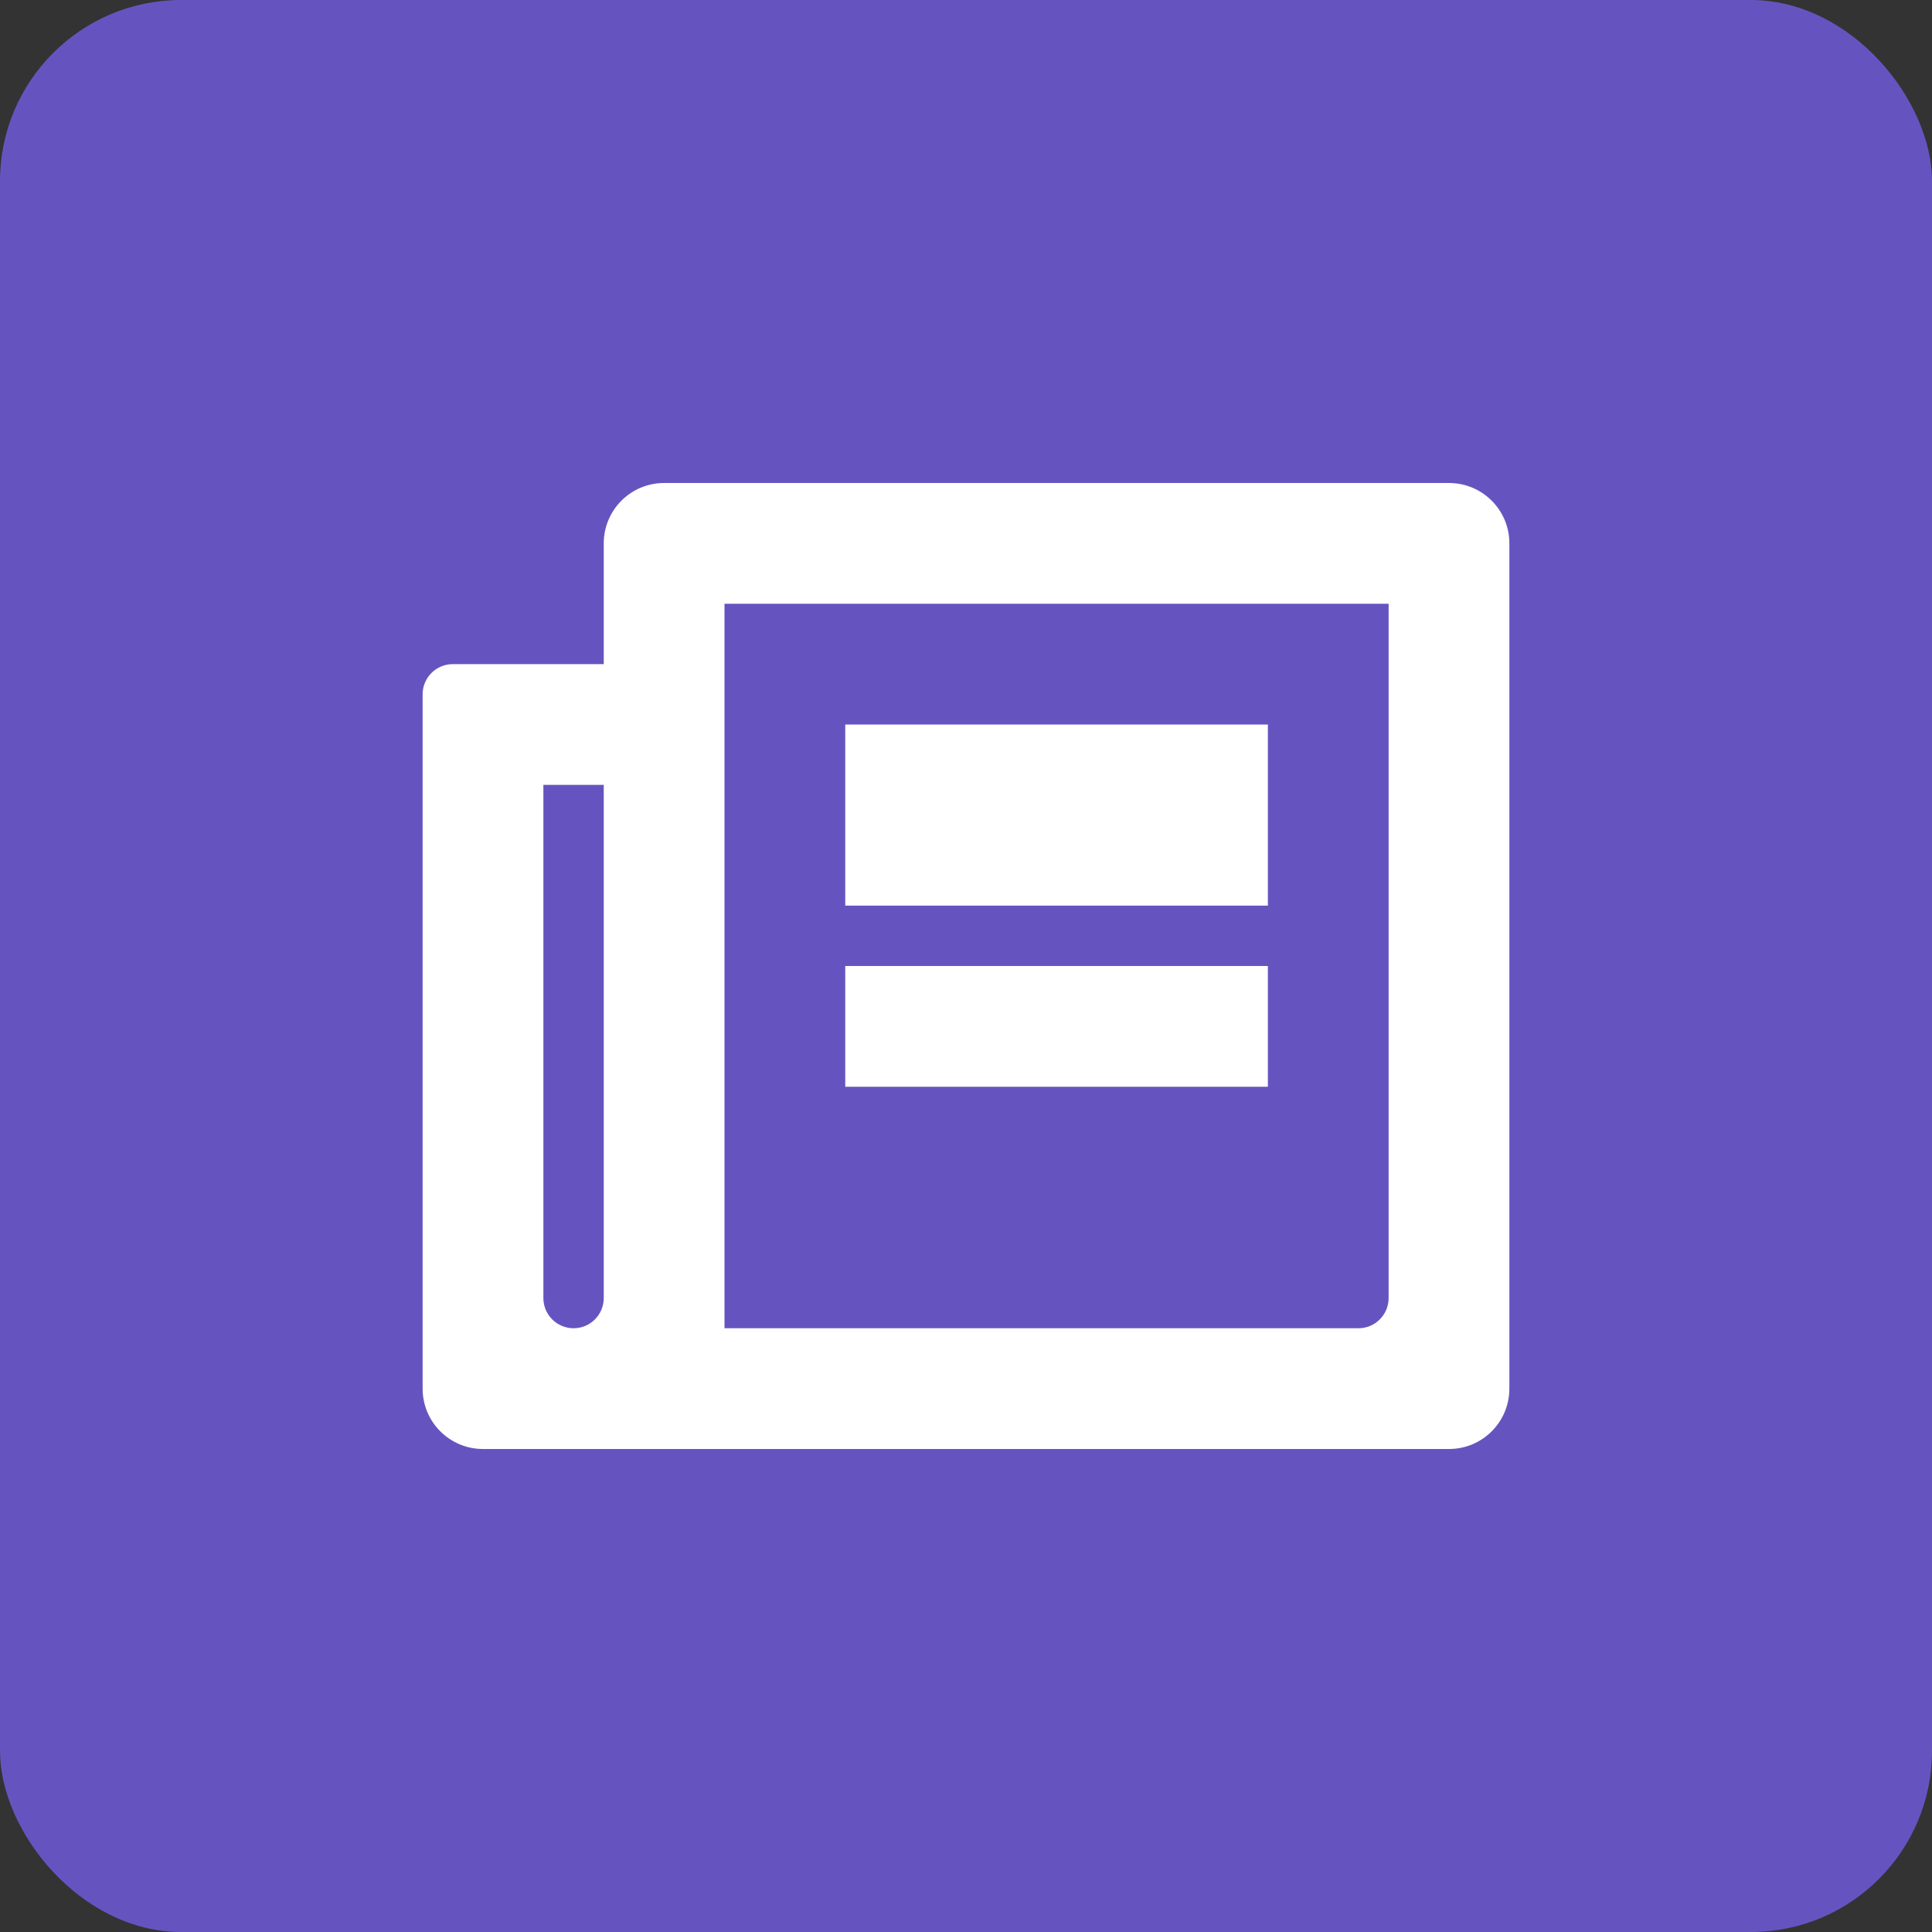
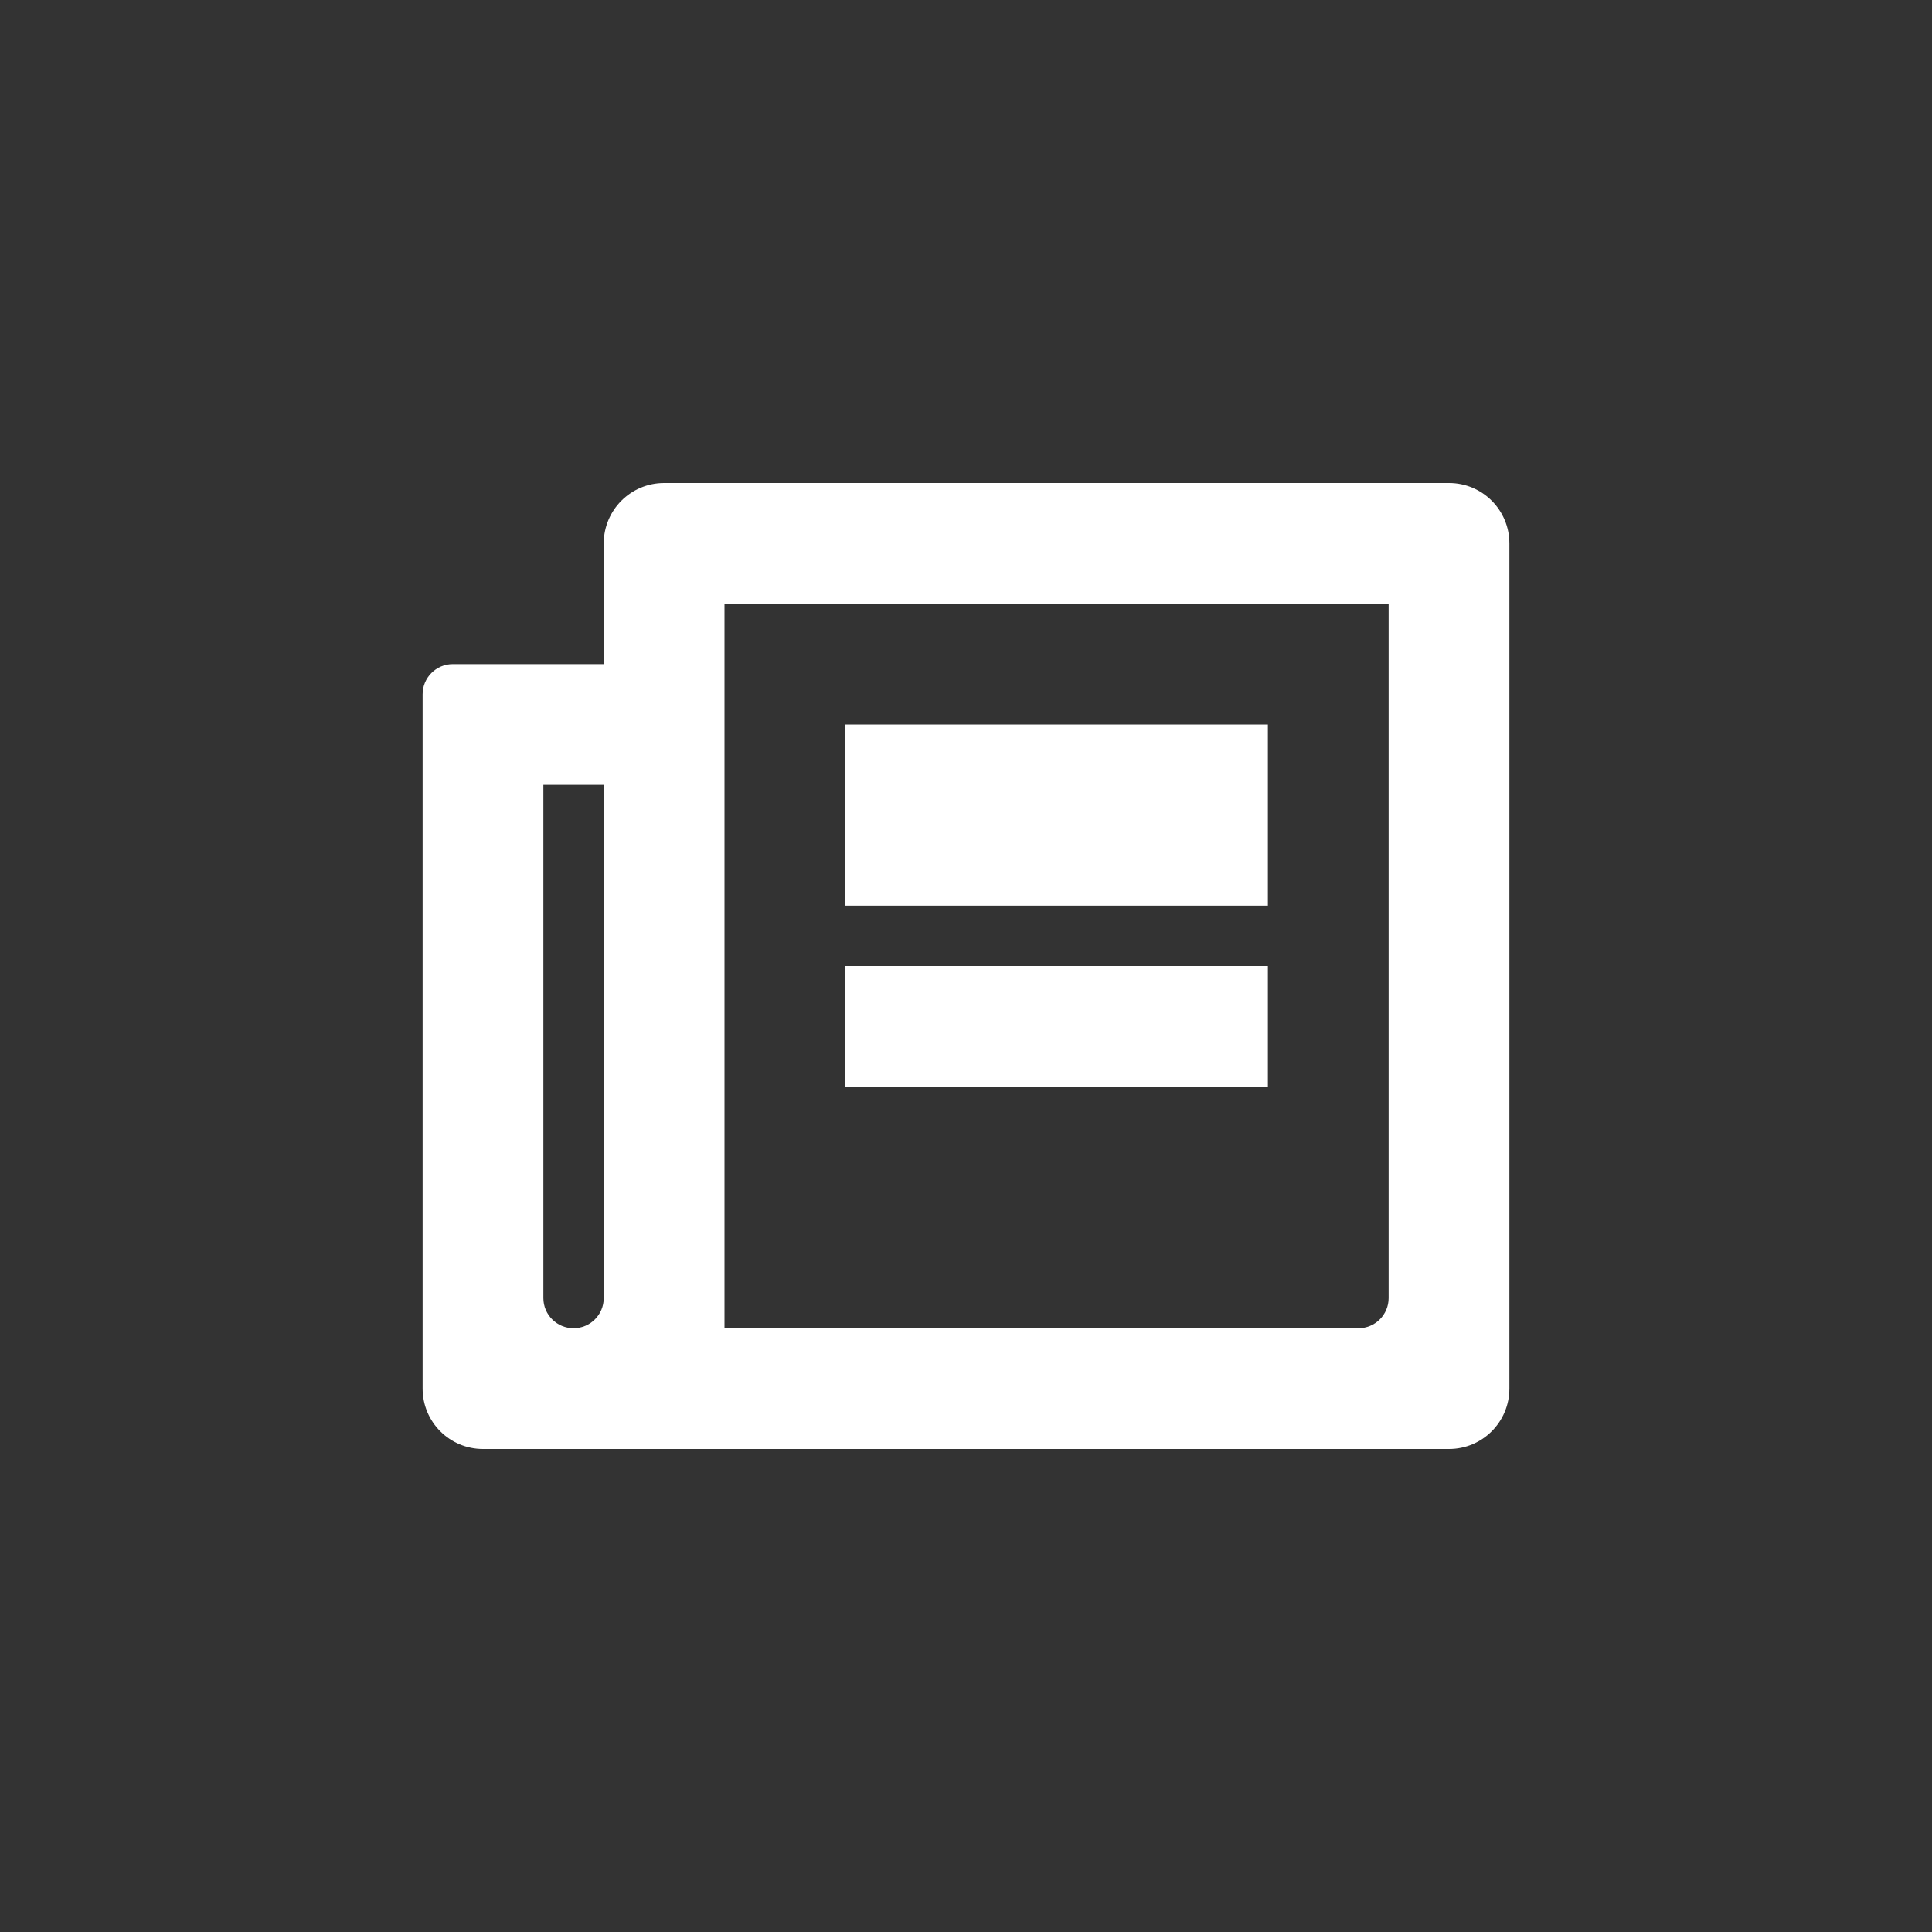
<svg xmlns="http://www.w3.org/2000/svg" xmlns:xlink="http://www.w3.org/1999/xlink" width="64" height="64" viewBox="0 0 64 64">
  <rect x="0" y="0" width="64" height="64" fill="#333333" stroke="none" />
  <defs>
    <path id="business-status-update-a" d="M48,16 C49.105,16 50,16.895 50,18 L50,18 L50,46 C50,47.105 49.105,48 48,48 L48,48 L16,48 C14.895,48 14,47.105 14,46 L14,46 L14,23 C14,22.448 14.448,22 15,22 L15,22 L20,22 L20,18 C20,16.895 20.895,16 22,16 L22,16 Z M20,26 L18,26 L18,43 C18,43.552 18.448,44 19,44 C19.552,44 20,43.552 20,43 L20,43 L20,26 Z M46,20 L24,20 L24,44 L45,44 C45.552,44 46,43.552 46,43 L46,43 L46,20 Z M42,32 L42,36 L28,36 L28,32 L42,32 Z M42,24 L42,30 L28,30 L28,24 L42,24 Z" />
  </defs>
  <g fill="none" fill-rule="evenodd">
-     <rect width="64" height="64" fill="#6554C0" rx="6" />
    <use fill="#FFF" xlink:href="#business-status-update-a" />
  </g>
</svg>